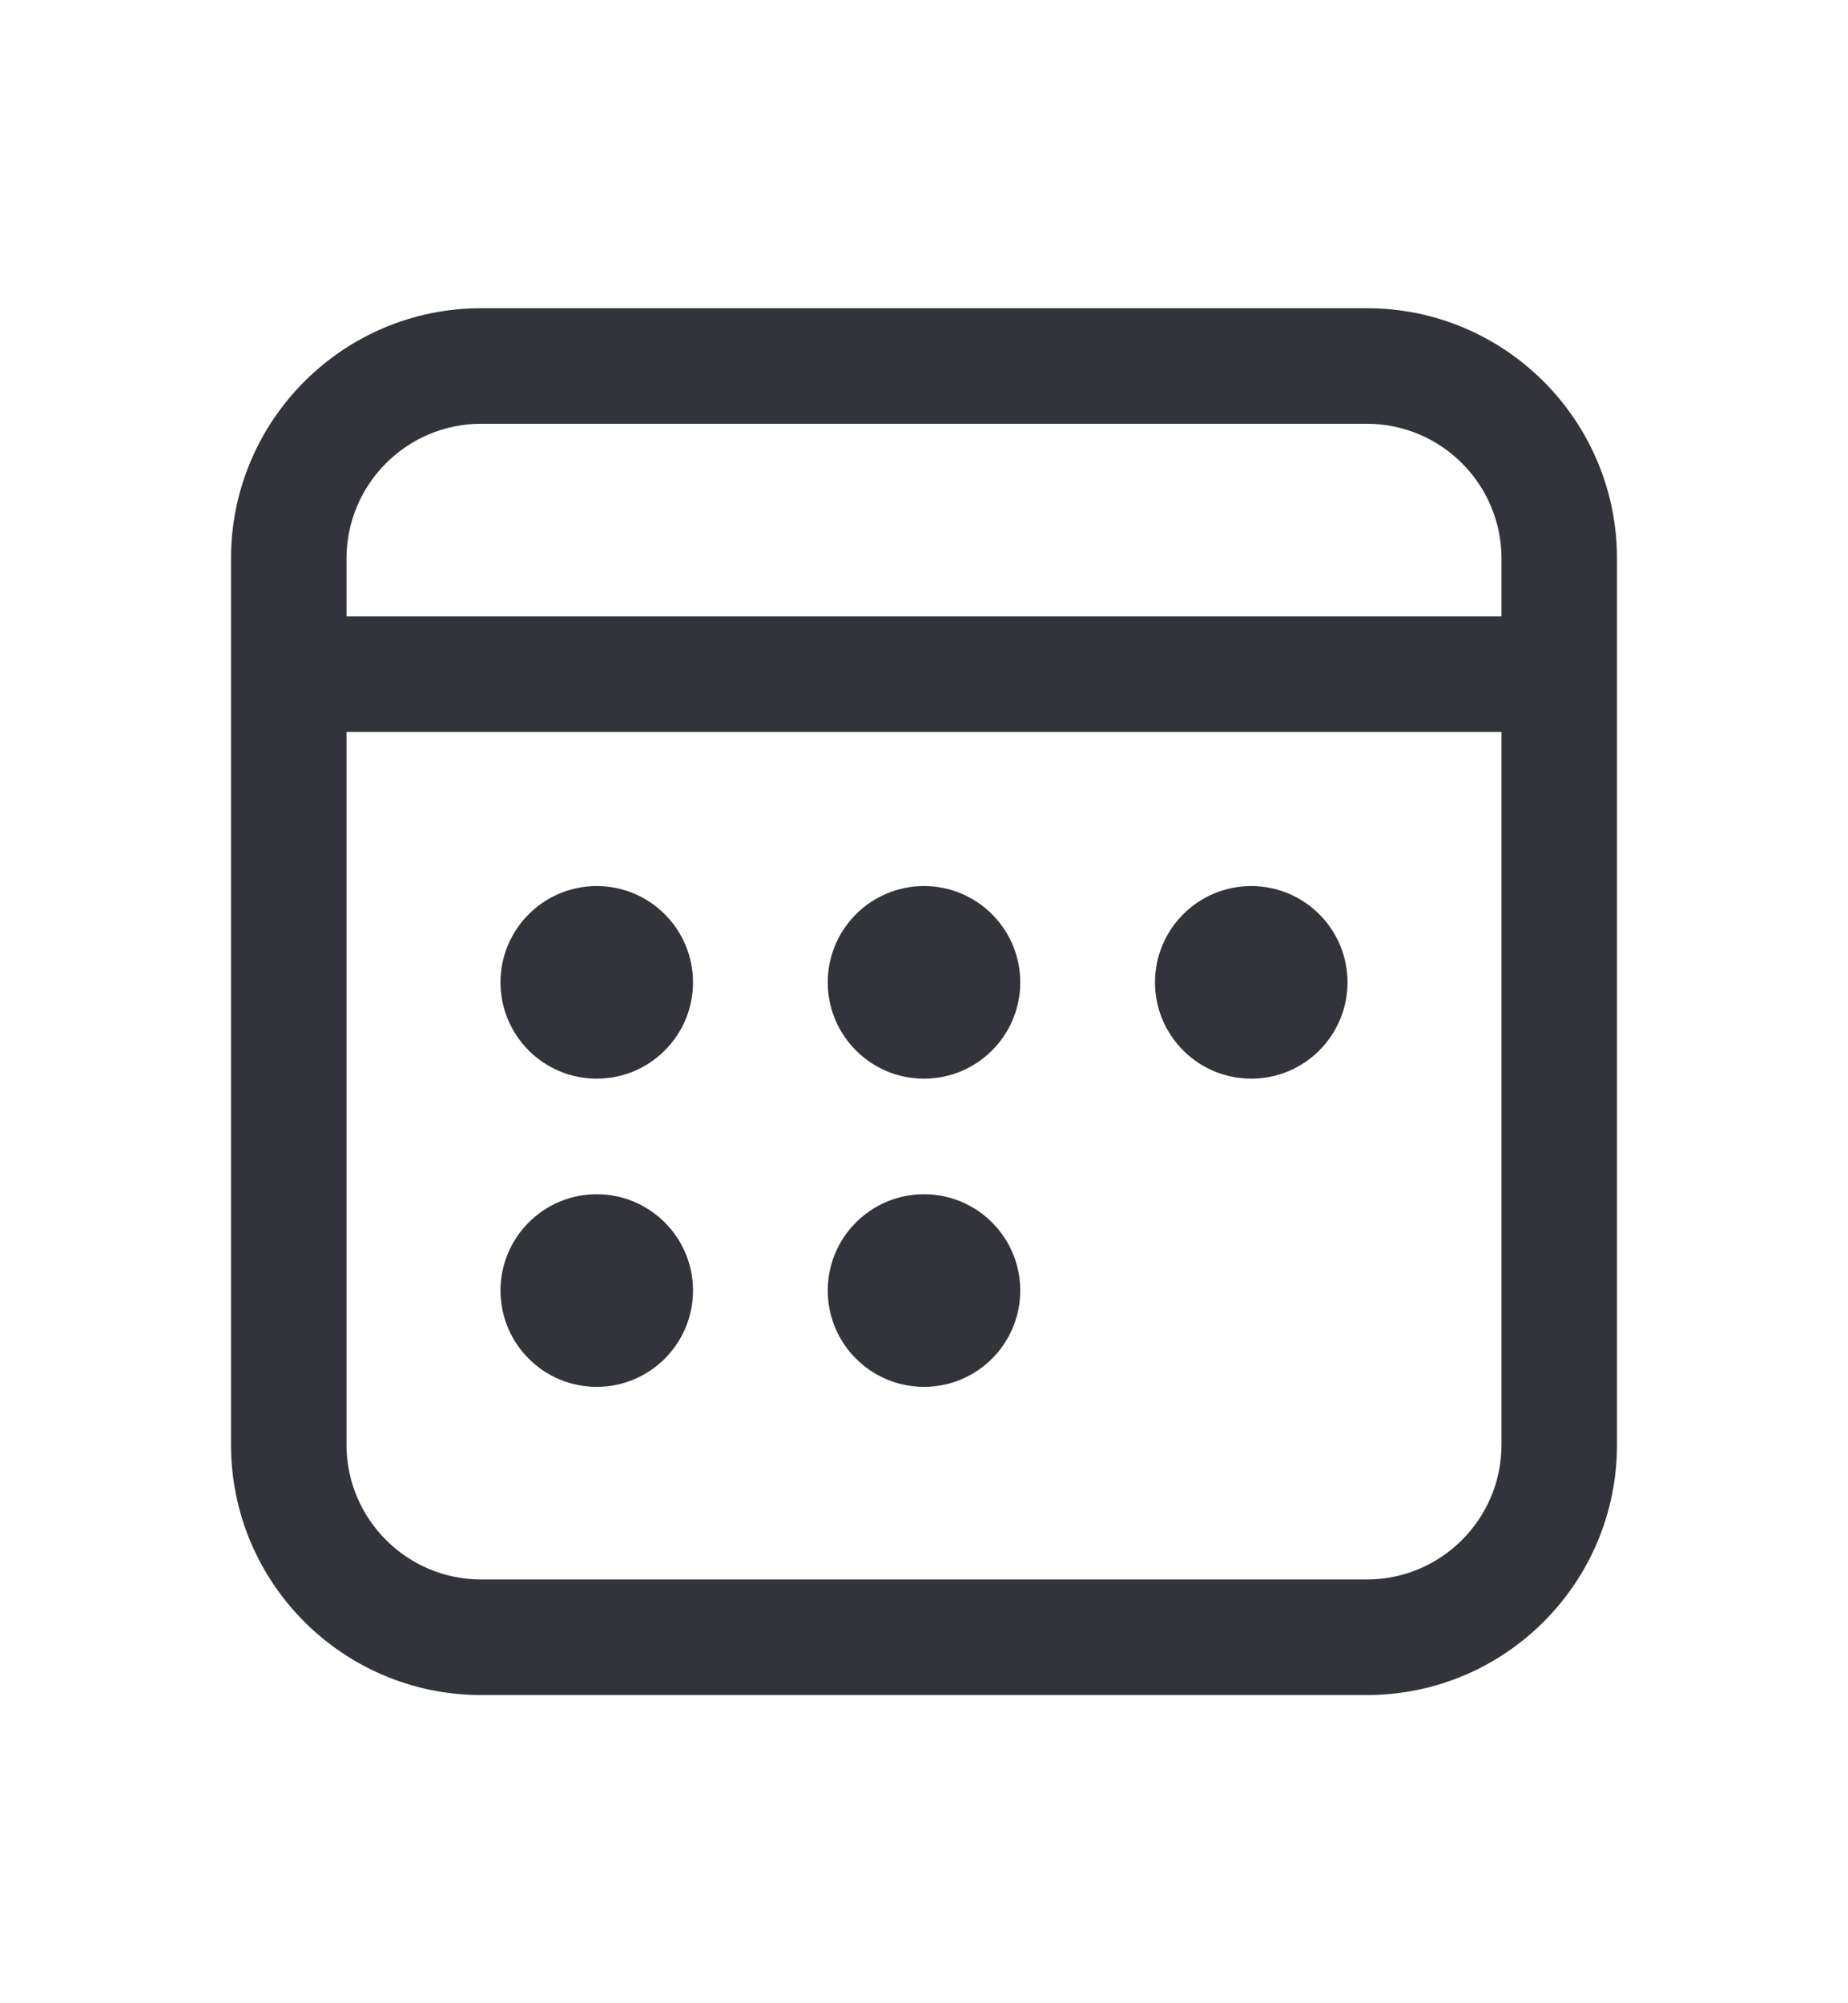
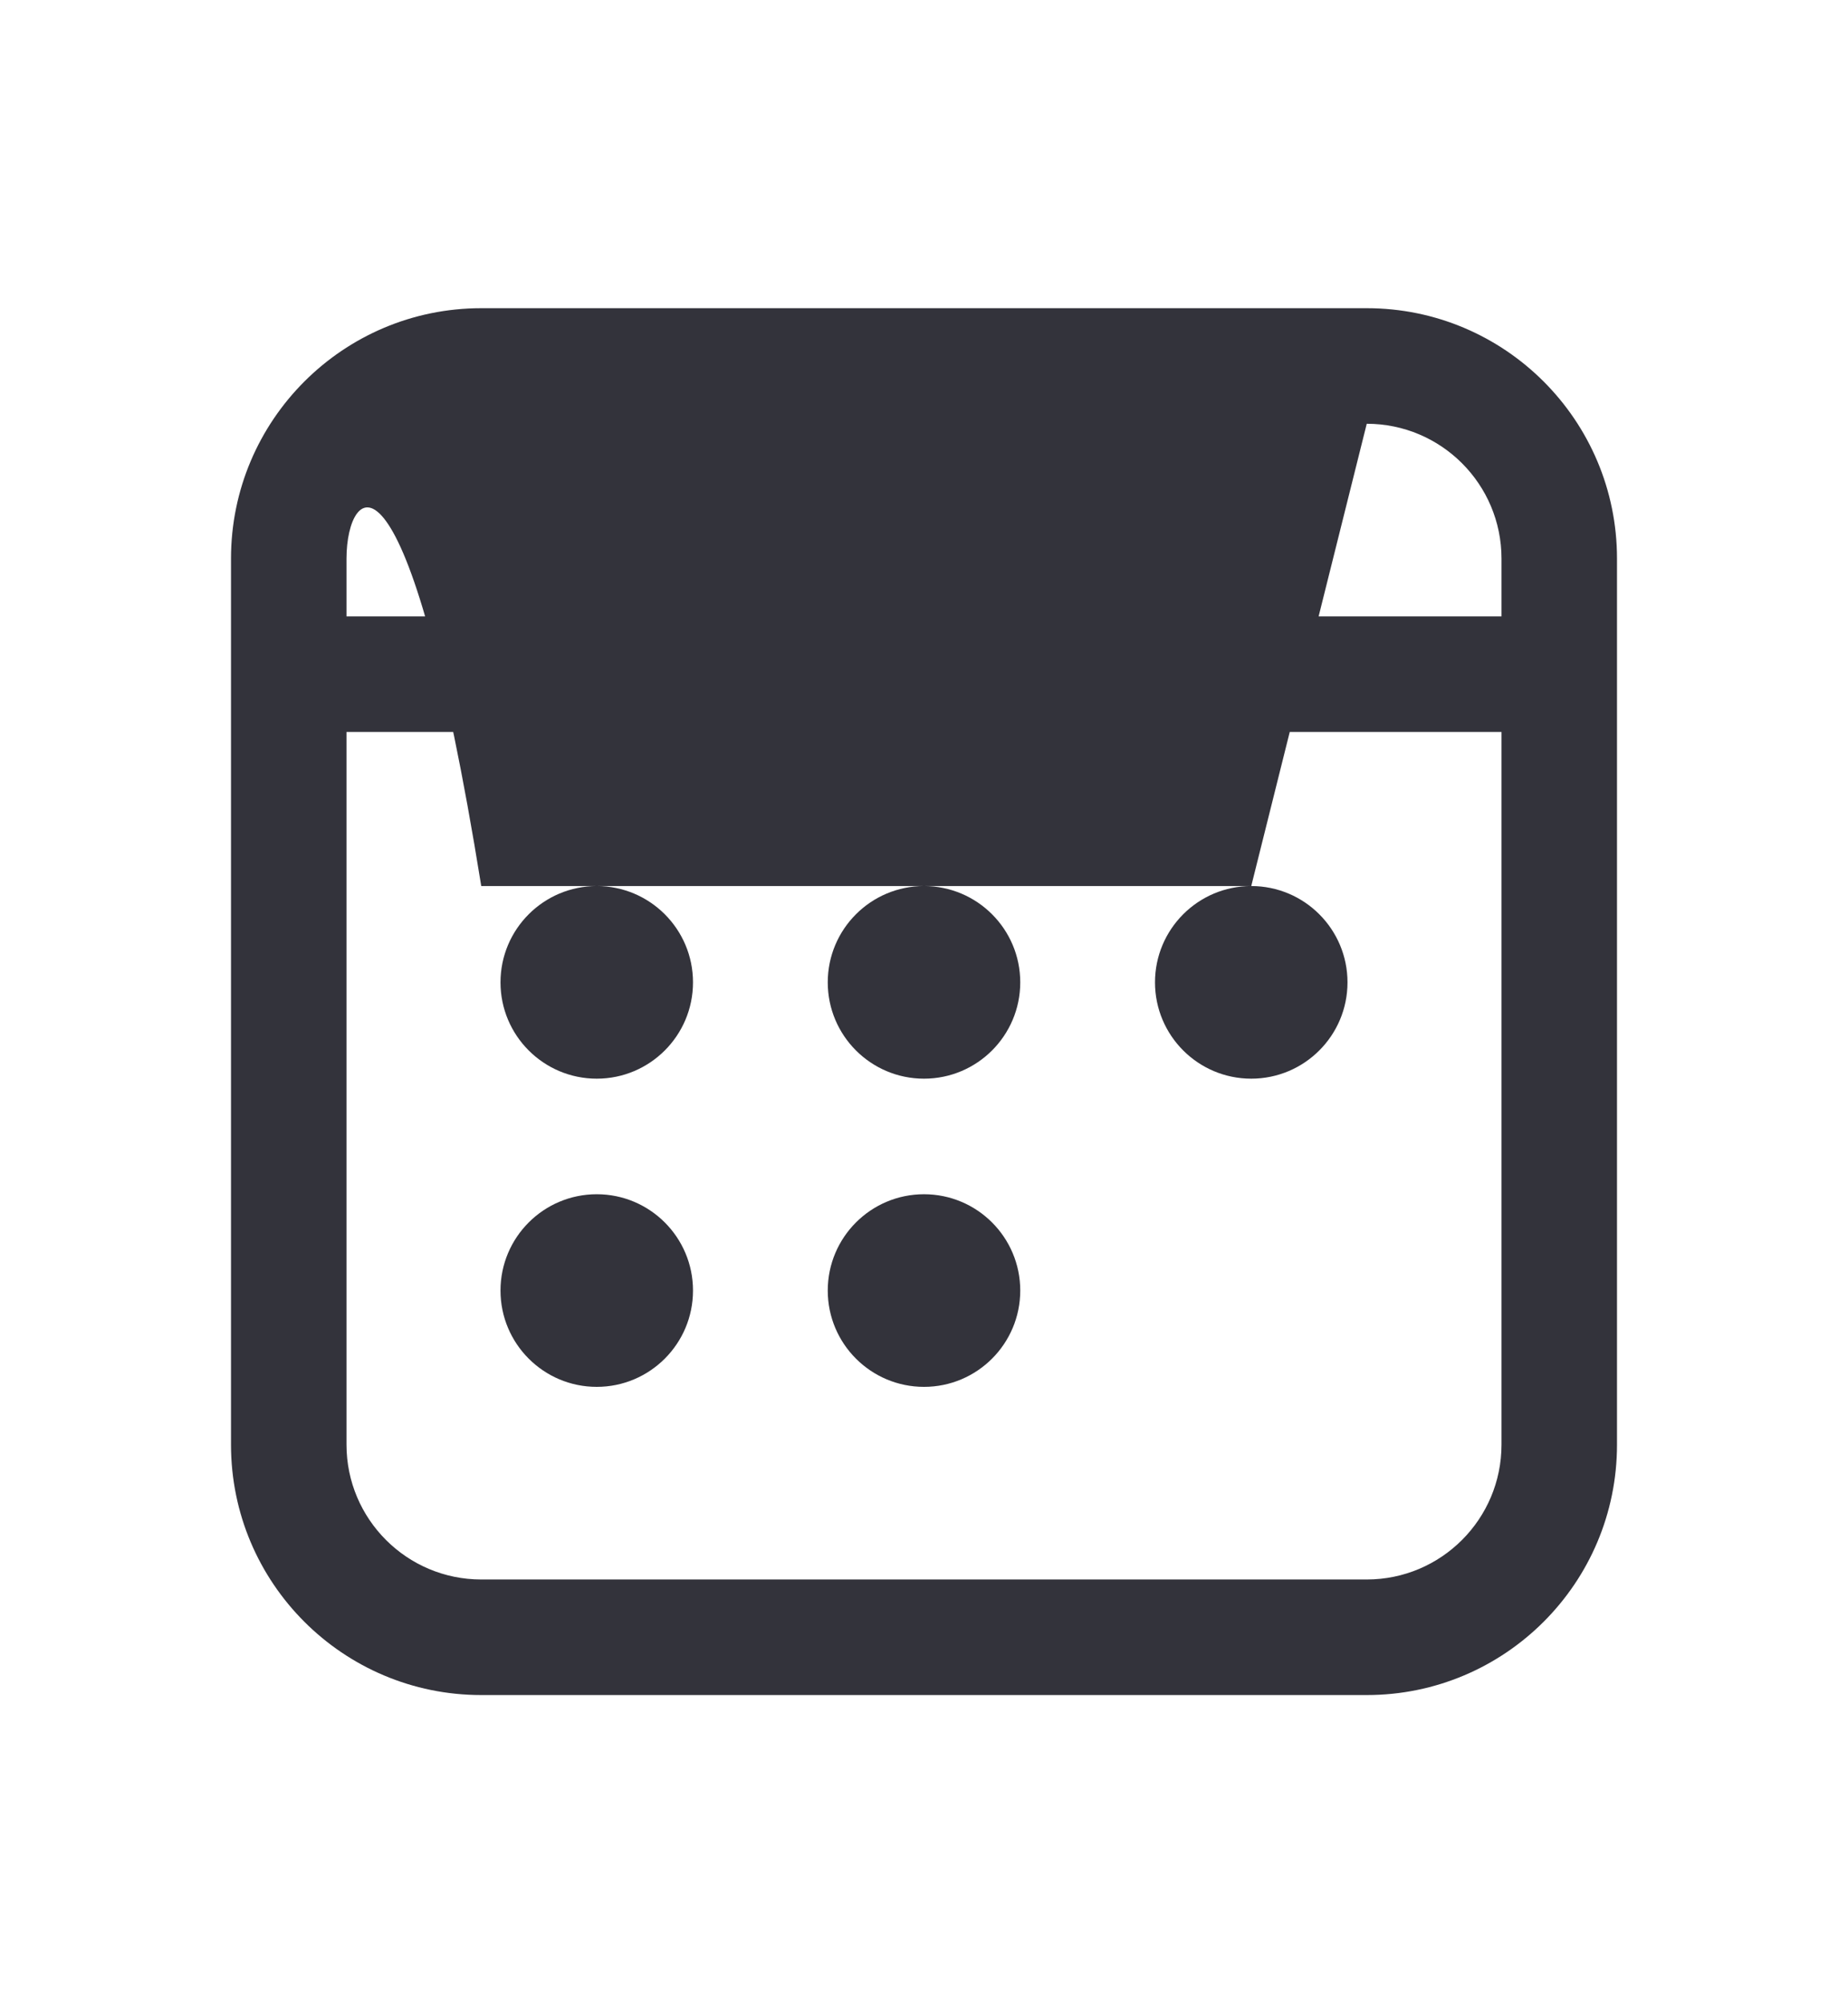
<svg xmlns="http://www.w3.org/2000/svg" width="12" height="13" viewBox="0 0 12 13" fill="none">
-   <path d="M8.875 2C9.772 2 10.5 2.728 10.5 3.625V9.375C10.5 10.273 9.772 11 8.875 11H3.125C2.228 11 1.5 10.273 1.5 9.375V3.625C1.5 2.728 2.228 2 3.125 2H8.875ZM9.75 4.75H2.25V9.375C2.25 9.858 2.642 10.25 3.125 10.25H8.875C9.358 10.25 9.75 9.858 9.75 9.375V4.75ZM3.875 7.75C4.22 7.75 4.5 8.03 4.5 8.375C4.5 8.72 4.22 9 3.875 9C3.53 9 3.25 8.72 3.25 8.375C3.25 8.03 3.53 7.75 3.875 7.75ZM6 7.75C6.345 7.75 6.625 8.03 6.625 8.375C6.625 8.72 6.345 9 6 9C5.655 9 5.375 8.72 5.375 8.375C5.375 8.03 5.655 7.75 6 7.75ZM3.875 5.75C4.22 5.75 4.5 6.03 4.5 6.375C4.5 6.72 4.22 7 3.875 7C3.53 7 3.25 6.72 3.25 6.375C3.25 6.03 3.53 5.75 3.875 5.75ZM6 5.75C6.345 5.75 6.625 6.03 6.625 6.375C6.625 6.72 6.345 7 6 7C5.655 7 5.375 6.72 5.375 6.375C5.375 6.03 5.655 5.75 6 5.75ZM8.125 5.75C8.47 5.75 8.75 6.03 8.75 6.375C8.75 6.72 8.47 7 8.125 7C7.78 7 7.5 6.72 7.5 6.375C7.5 6.03 7.78 5.75 8.125 5.75ZM8.875 2.75H3.125C2.642 2.75 2.25 3.142 2.25 3.625V4H9.75V3.625C9.75 3.142 9.358 2.75 8.875 2.75Z" fill="#33333B" />
+   <path d="M8.875 2C9.772 2 10.5 2.728 10.5 3.625V9.375C10.5 10.273 9.772 11 8.875 11H3.125C2.228 11 1.5 10.273 1.5 9.375V3.625C1.5 2.728 2.228 2 3.125 2H8.875ZM9.75 4.75H2.25V9.375C2.25 9.858 2.642 10.25 3.125 10.25H8.875C9.358 10.25 9.75 9.858 9.75 9.375V4.75ZM3.875 7.75C4.22 7.75 4.5 8.03 4.5 8.375C4.5 8.72 4.22 9 3.875 9C3.53 9 3.25 8.72 3.25 8.375C3.25 8.03 3.53 7.75 3.875 7.75ZM6 7.75C6.345 7.75 6.625 8.03 6.625 8.375C6.625 8.72 6.345 9 6 9C5.655 9 5.375 8.72 5.375 8.375C5.375 8.03 5.655 7.75 6 7.75ZM3.875 5.75C4.22 5.75 4.5 6.03 4.5 6.375C4.5 6.72 4.22 7 3.875 7C3.53 7 3.25 6.72 3.25 6.375C3.25 6.03 3.53 5.75 3.875 5.75ZM6 5.75C6.345 5.75 6.625 6.03 6.625 6.375C6.625 6.72 6.345 7 6 7C5.655 7 5.375 6.72 5.375 6.375C5.375 6.03 5.655 5.75 6 5.75ZM8.125 5.75C8.47 5.75 8.75 6.03 8.75 6.375C8.75 6.72 8.47 7 8.125 7C7.78 7 7.5 6.72 7.5 6.375C7.5 6.03 7.78 5.75 8.125 5.75ZH3.125C2.642 2.75 2.25 3.142 2.25 3.625V4H9.75V3.625C9.75 3.142 9.358 2.75 8.875 2.75Z" fill="#33333B" />
</svg>